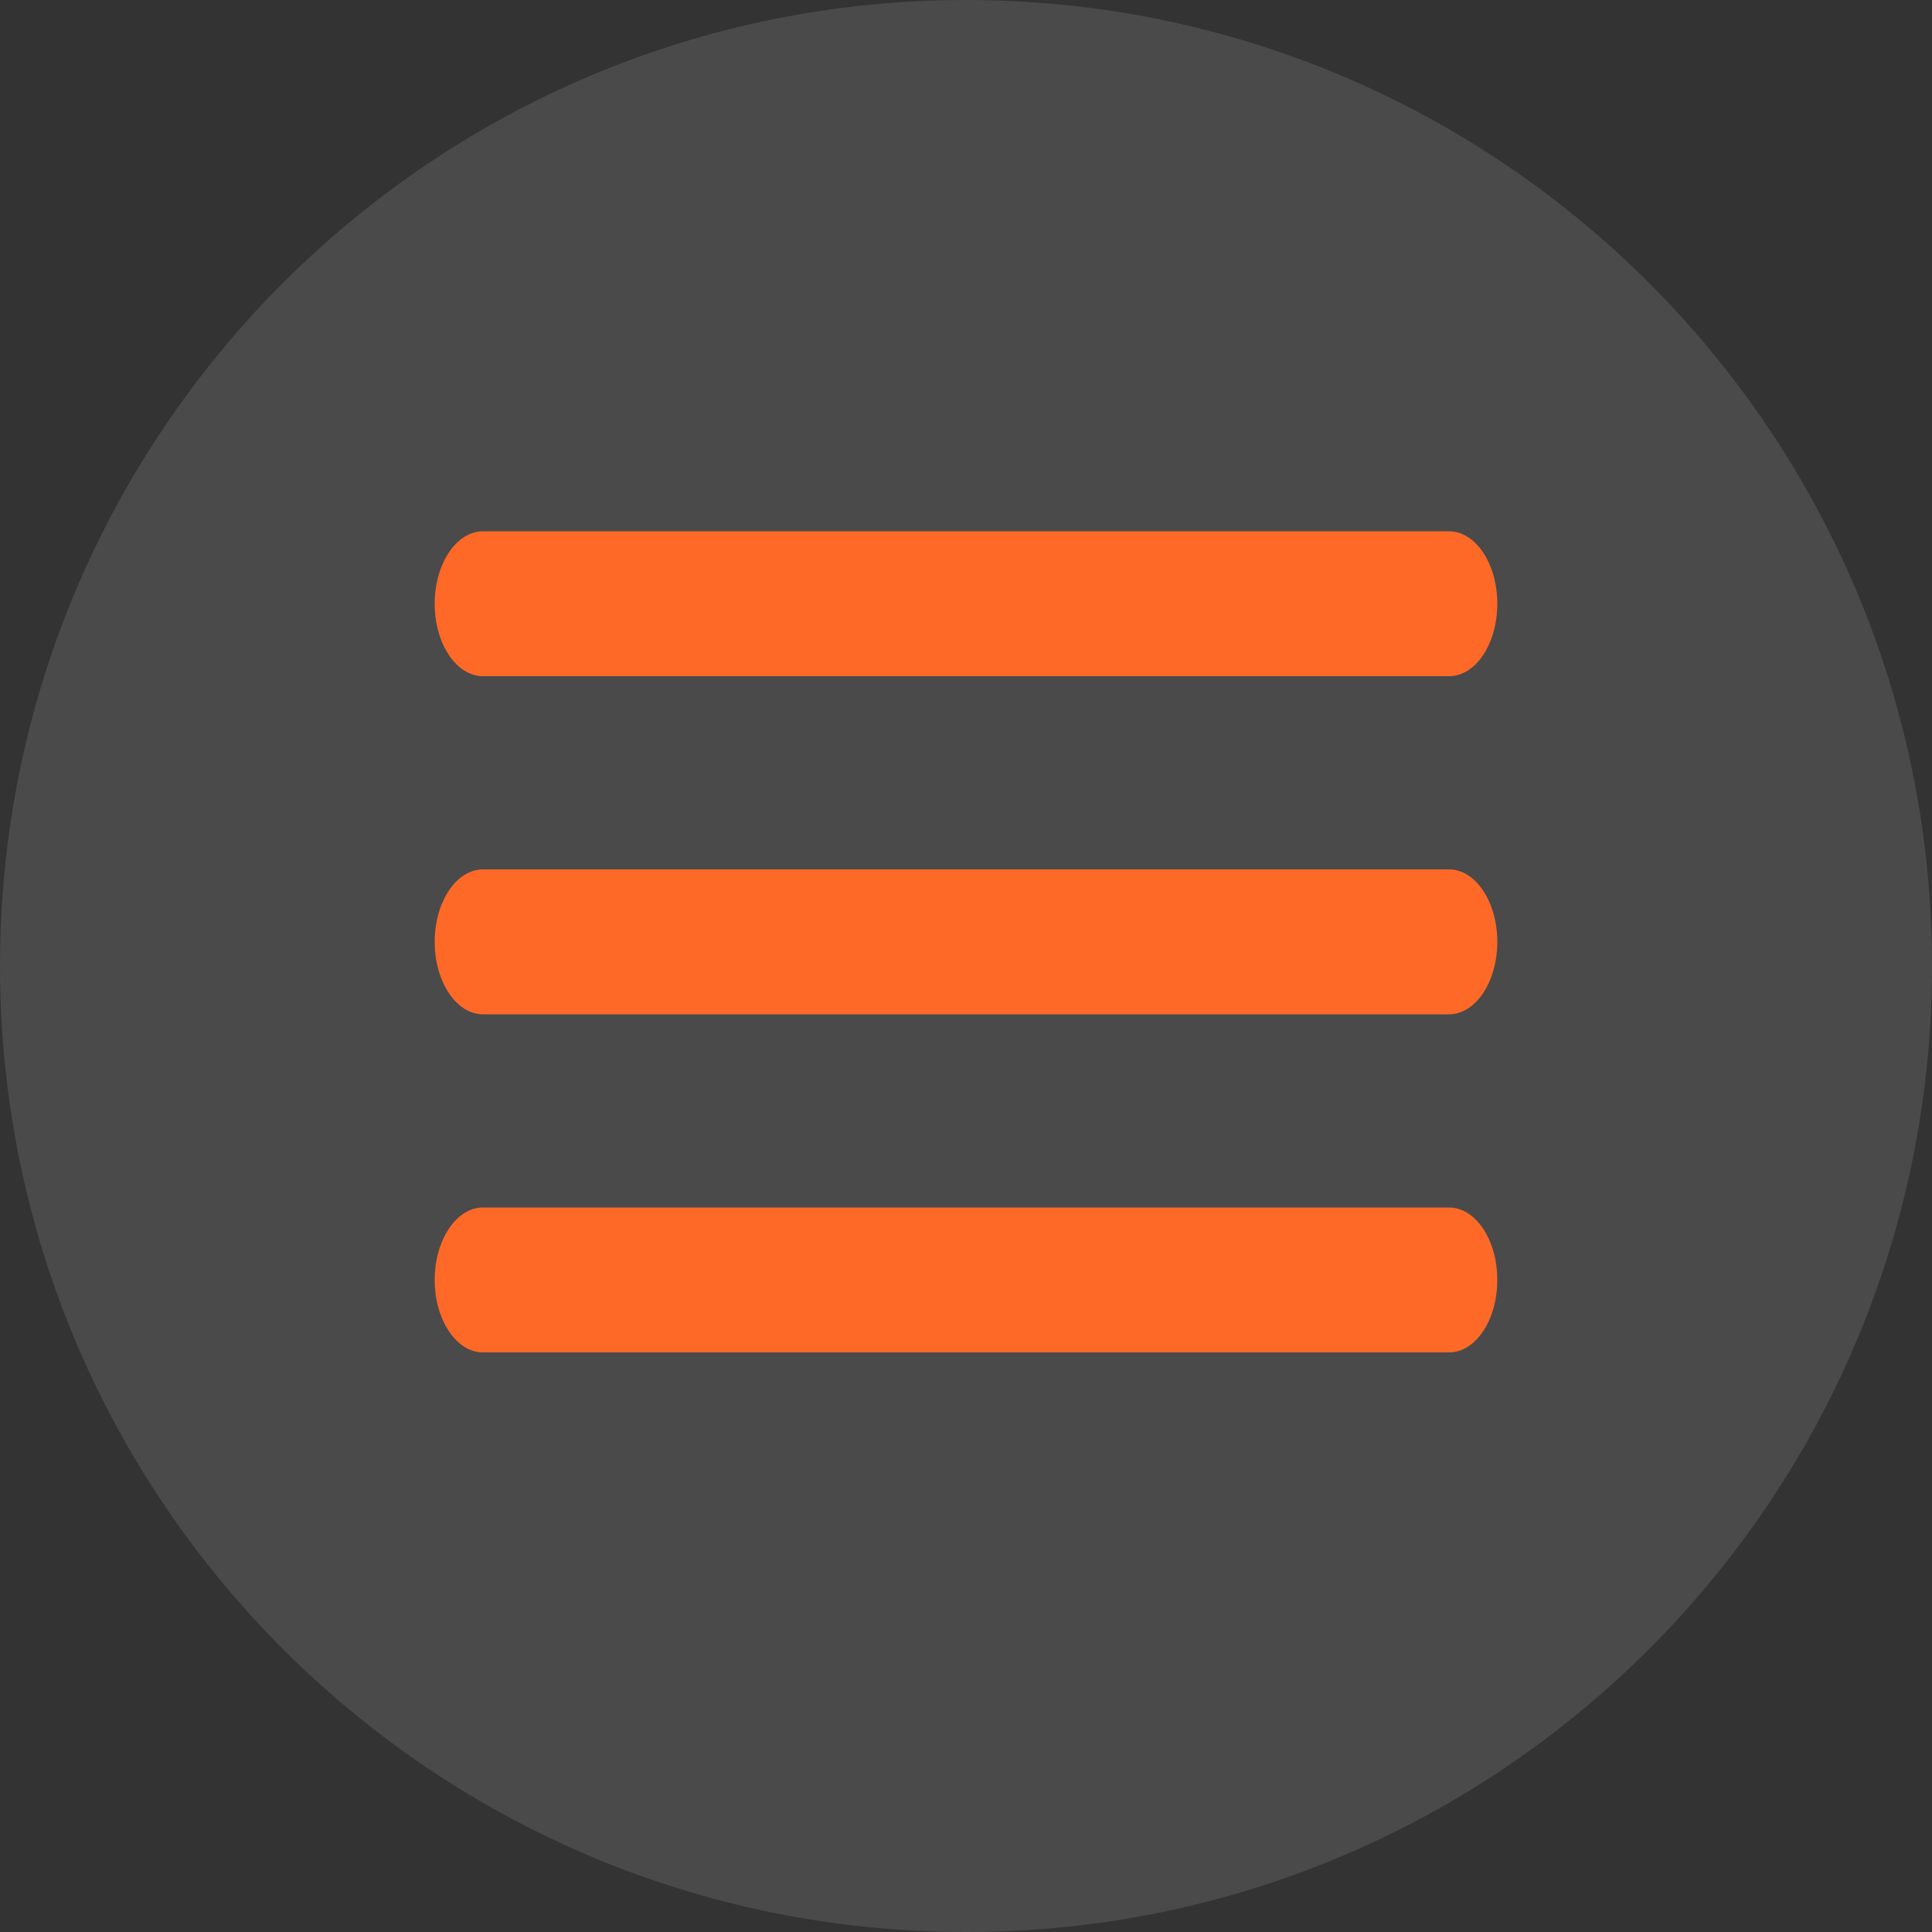
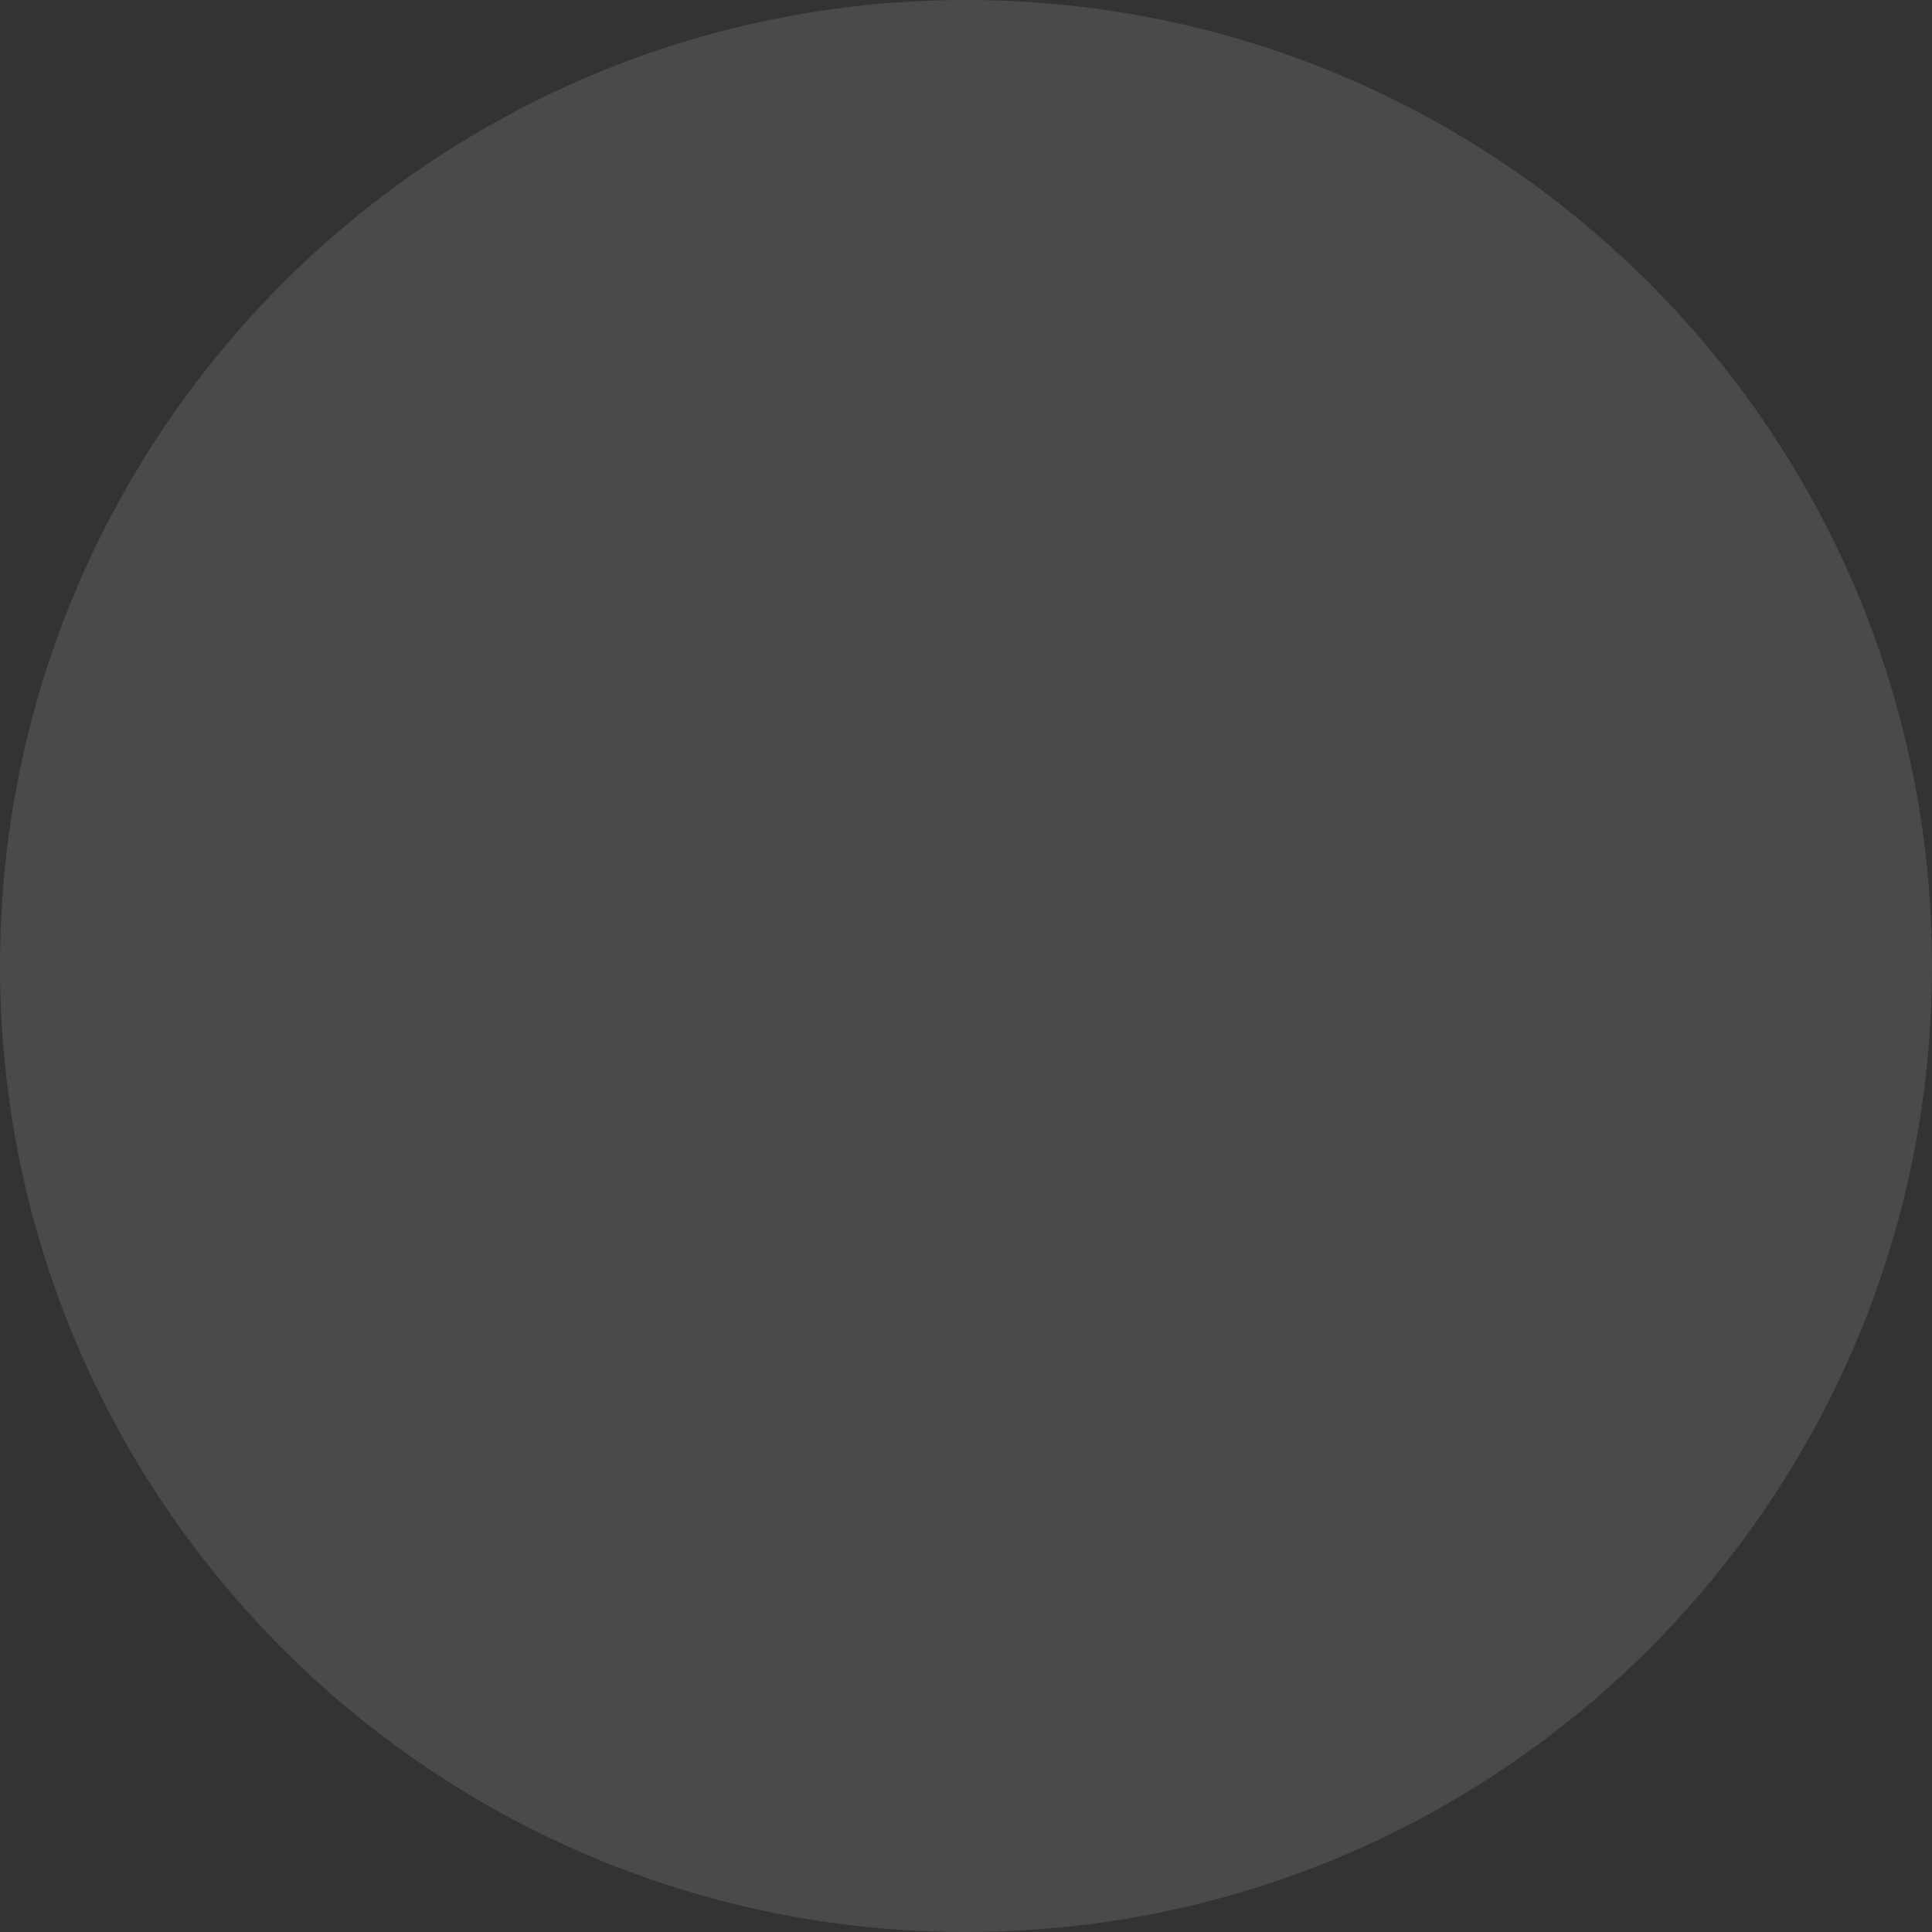
<svg xmlns="http://www.w3.org/2000/svg" width="40" height="40" viewBox="0 0 40 40" fill="none">
  <rect x="0" y="0" width="40" height="40" fill="#333333" stroke="none" />
  <path d="M20 40C31.046 40 40 31.046 40 20C40 8.954 31.046 0 20 0C8.954 0 0 8.954 0 20C0 31.046 8.954 40 20 40Z" fill="#F4F5F6" fill-opacity="0.12" />
-   <path d="M9 19.5C9 18.672 9.448 18 10 18H30C30.552 18 31 18.672 31 19.5C31 20.328 30.552 21 30 21H10C9.448 21 9 20.328 9 19.5Z" fill="#FF6928" />
-   <path d="M9 12.5C9 11.672 9.448 11 10 11H30C30.552 11 31 11.672 31 12.5C31 13.328 30.552 14 30 14H10C9.448 14 9 13.328 9 12.5Z" fill="#FF6928" />
-   <path d="M9 26.5C9 25.672 9.448 25 10 25H30C30.552 25 31 25.672 31 26.5C31 27.328 30.552 28 30 28H10C9.448 28 9 27.328 9 26.5Z" fill="#FF6928" />
</svg>